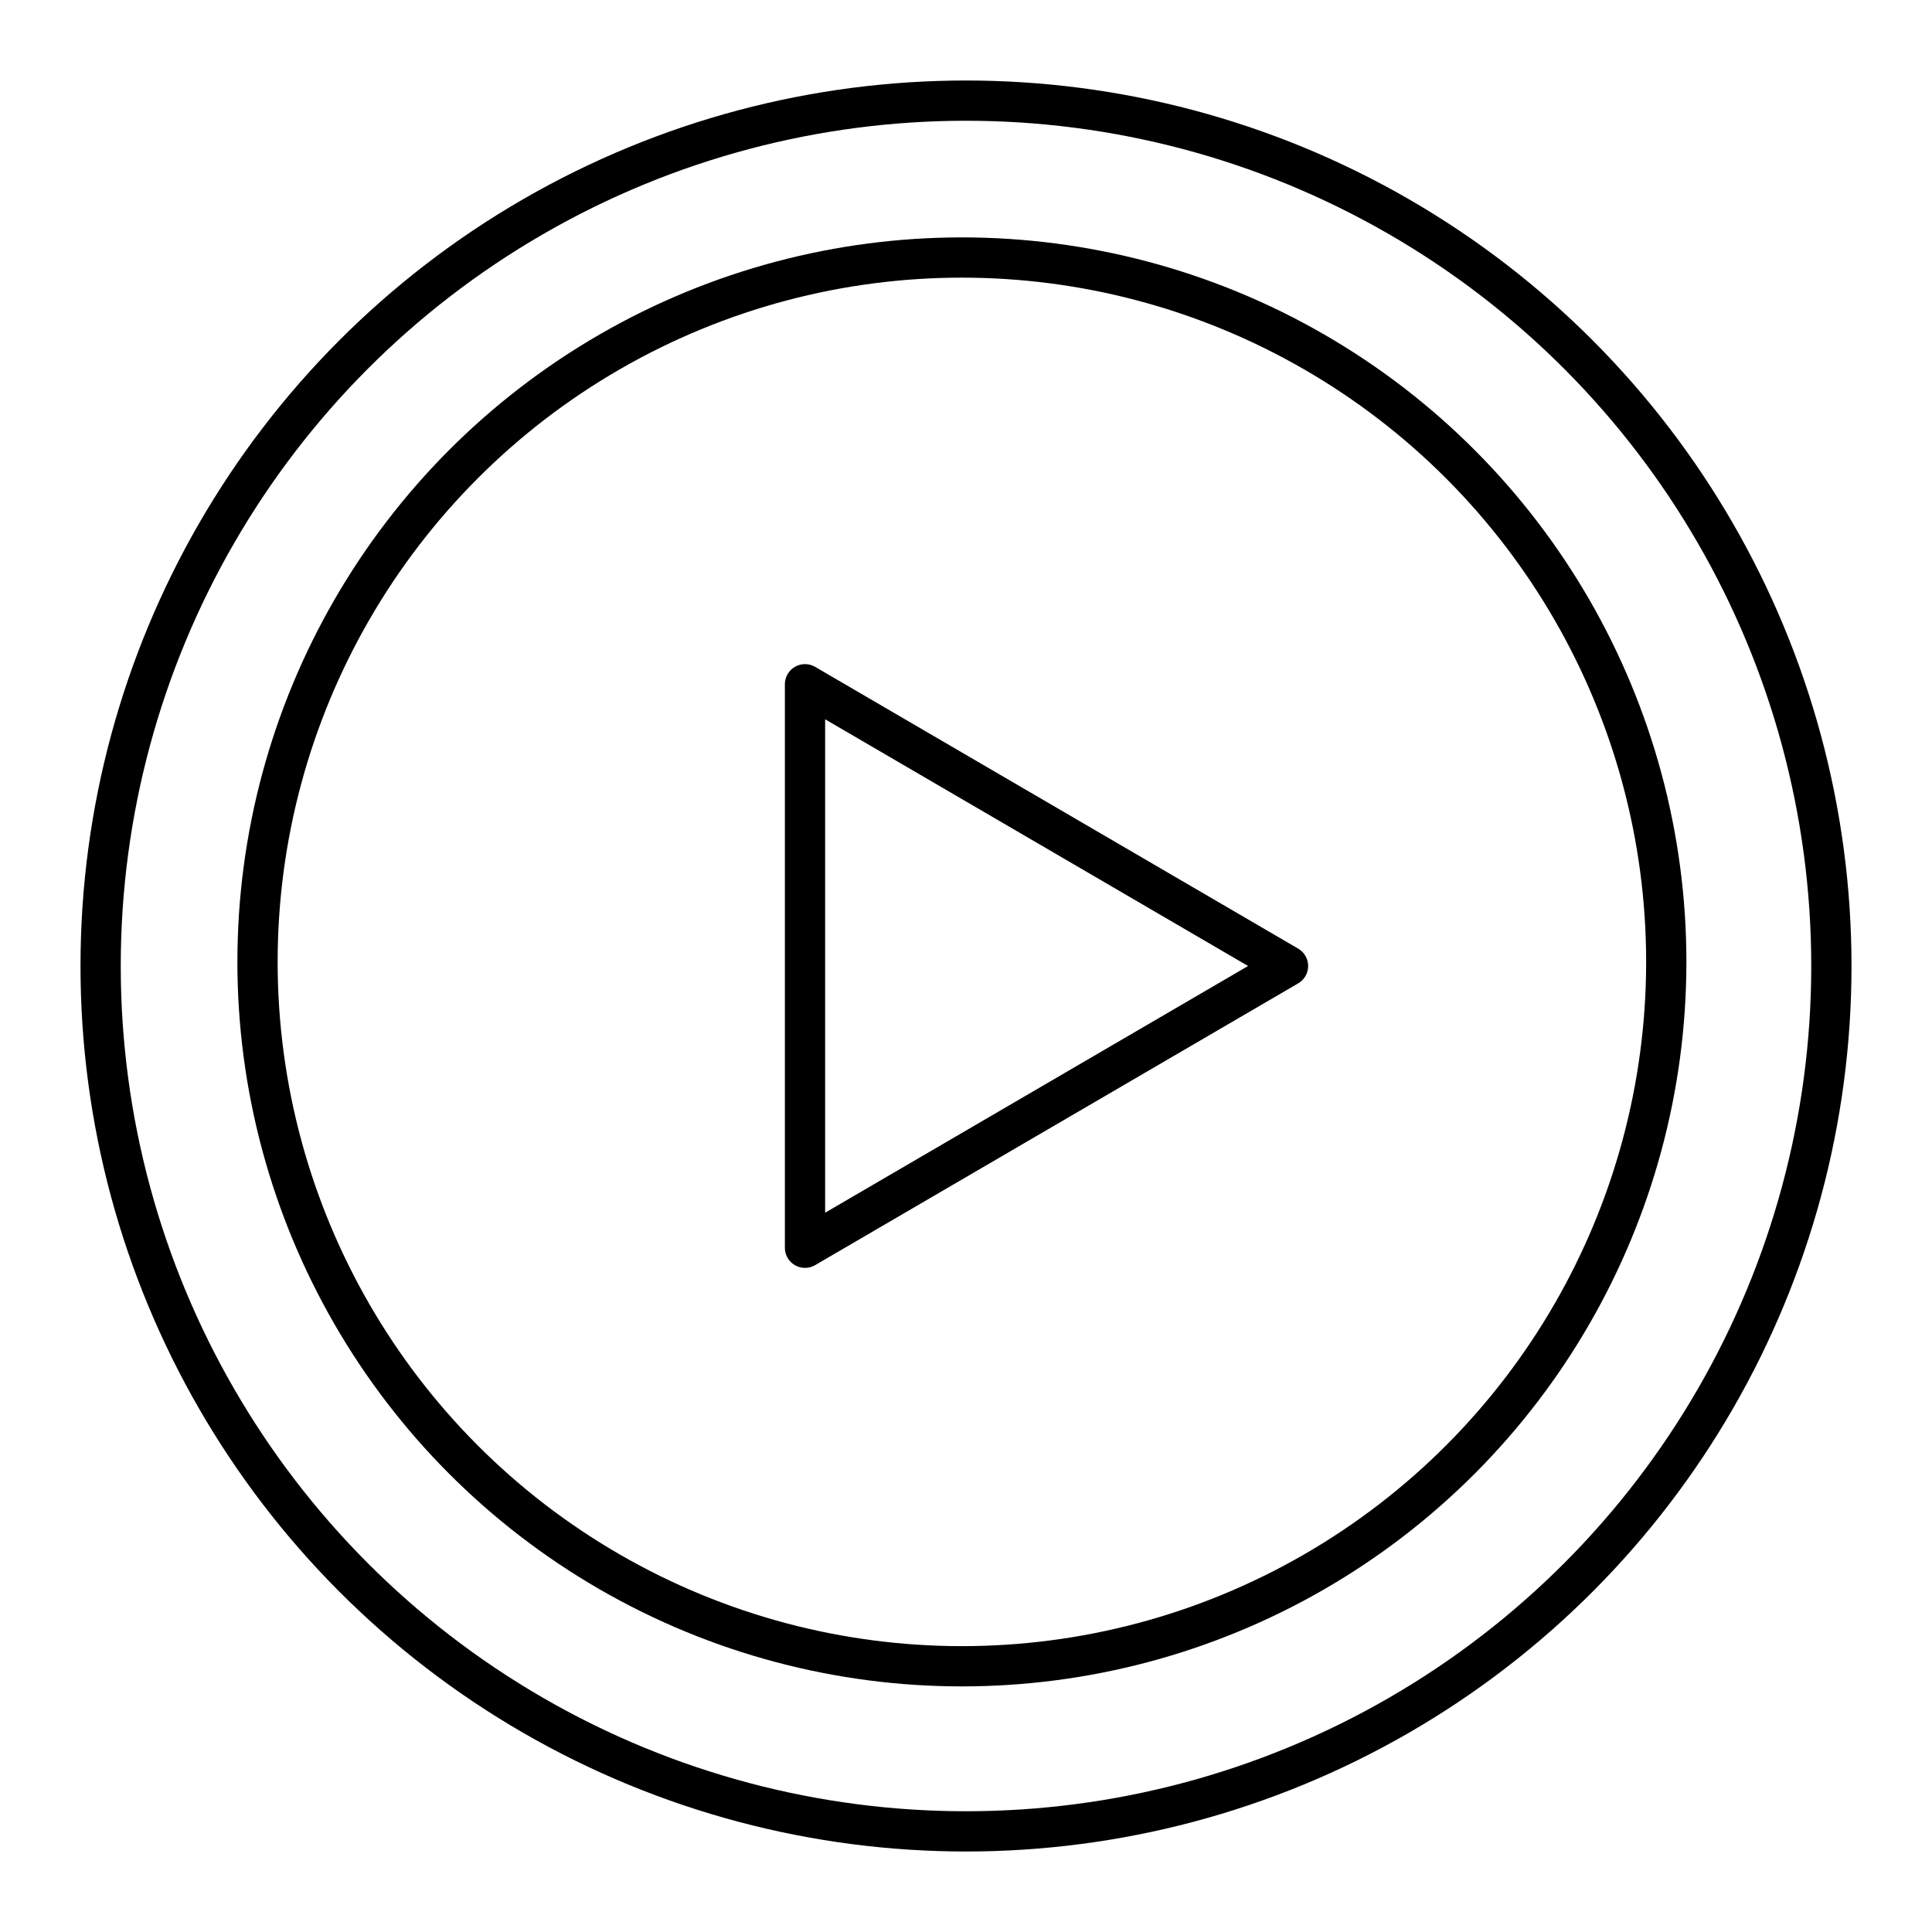
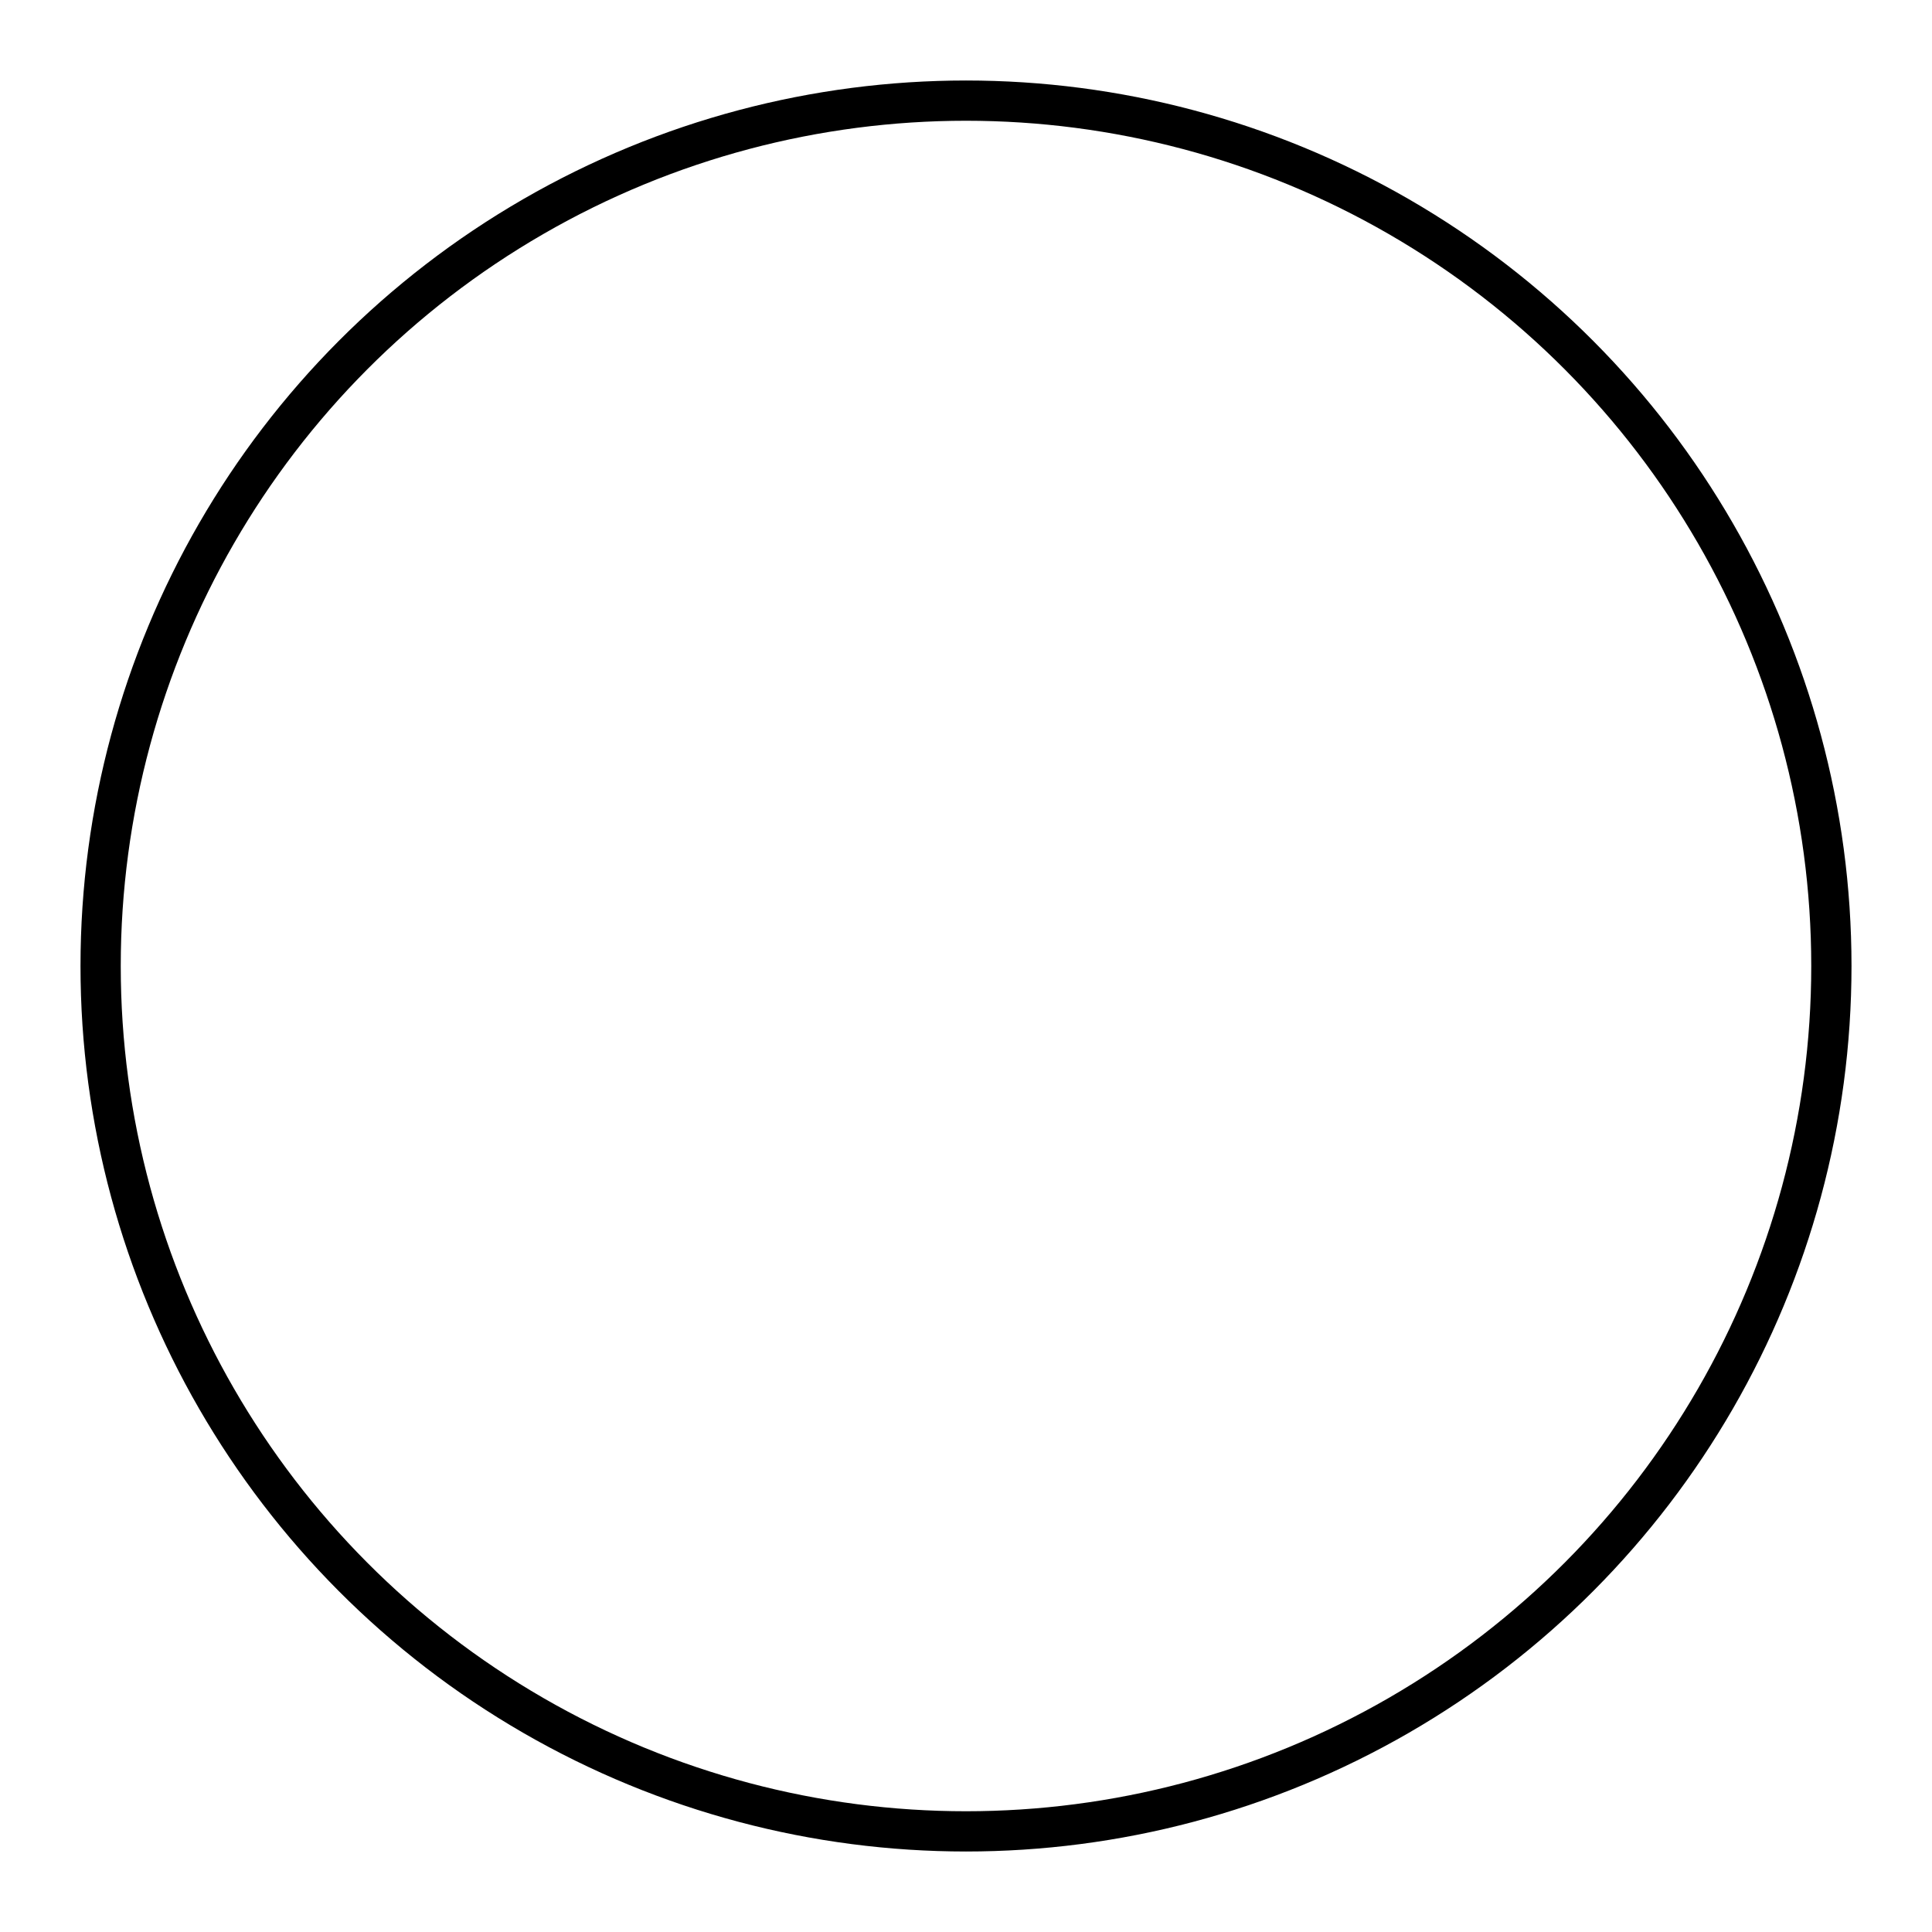
<svg xmlns="http://www.w3.org/2000/svg" width="800px" height="800px" viewBox="0 0 48 48" id="a">
  <defs>
    <style>.b{fill:none;stroke:#000000;stroke-linecap:round;stroke-linejoin:round;}</style>
  </defs>
-   <circle class="b" cx="23.898" cy="23.898" r="17.5" />
-   <path class="b" d="m32,24l-12,7v-14l12,7Z" />
  <circle class="b" cx="24" cy="24" r="21.5" />
</svg>